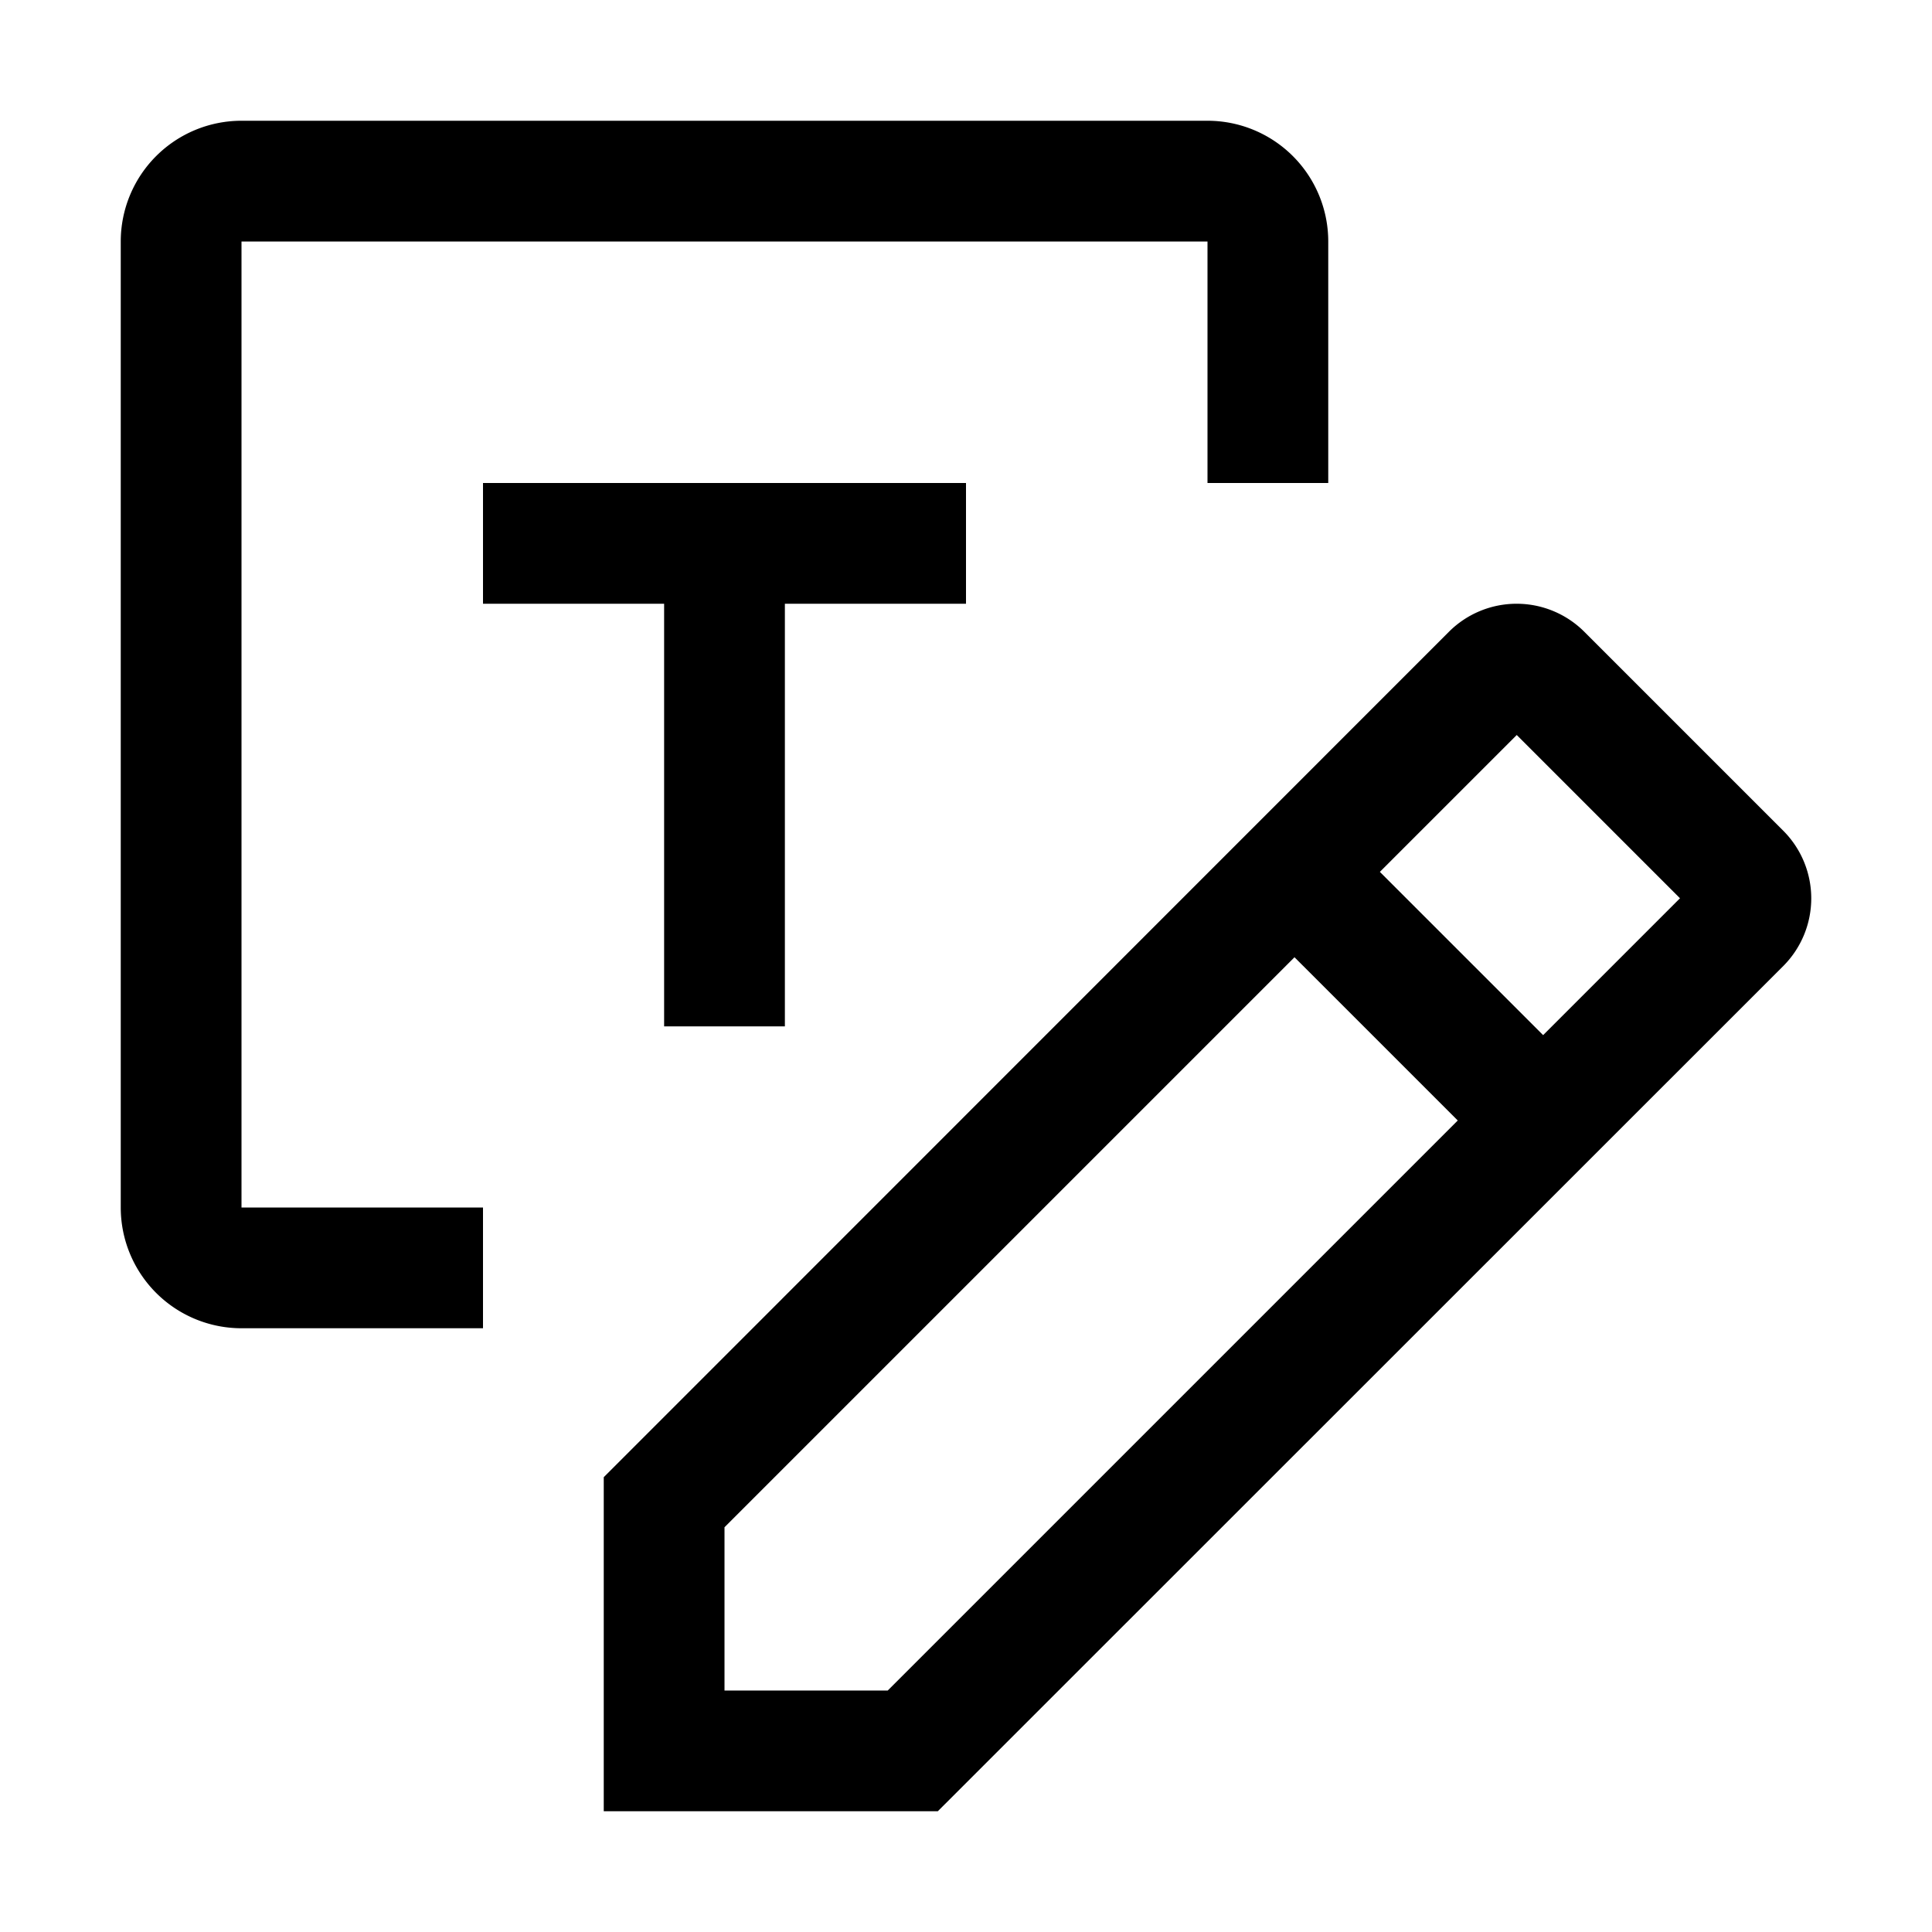
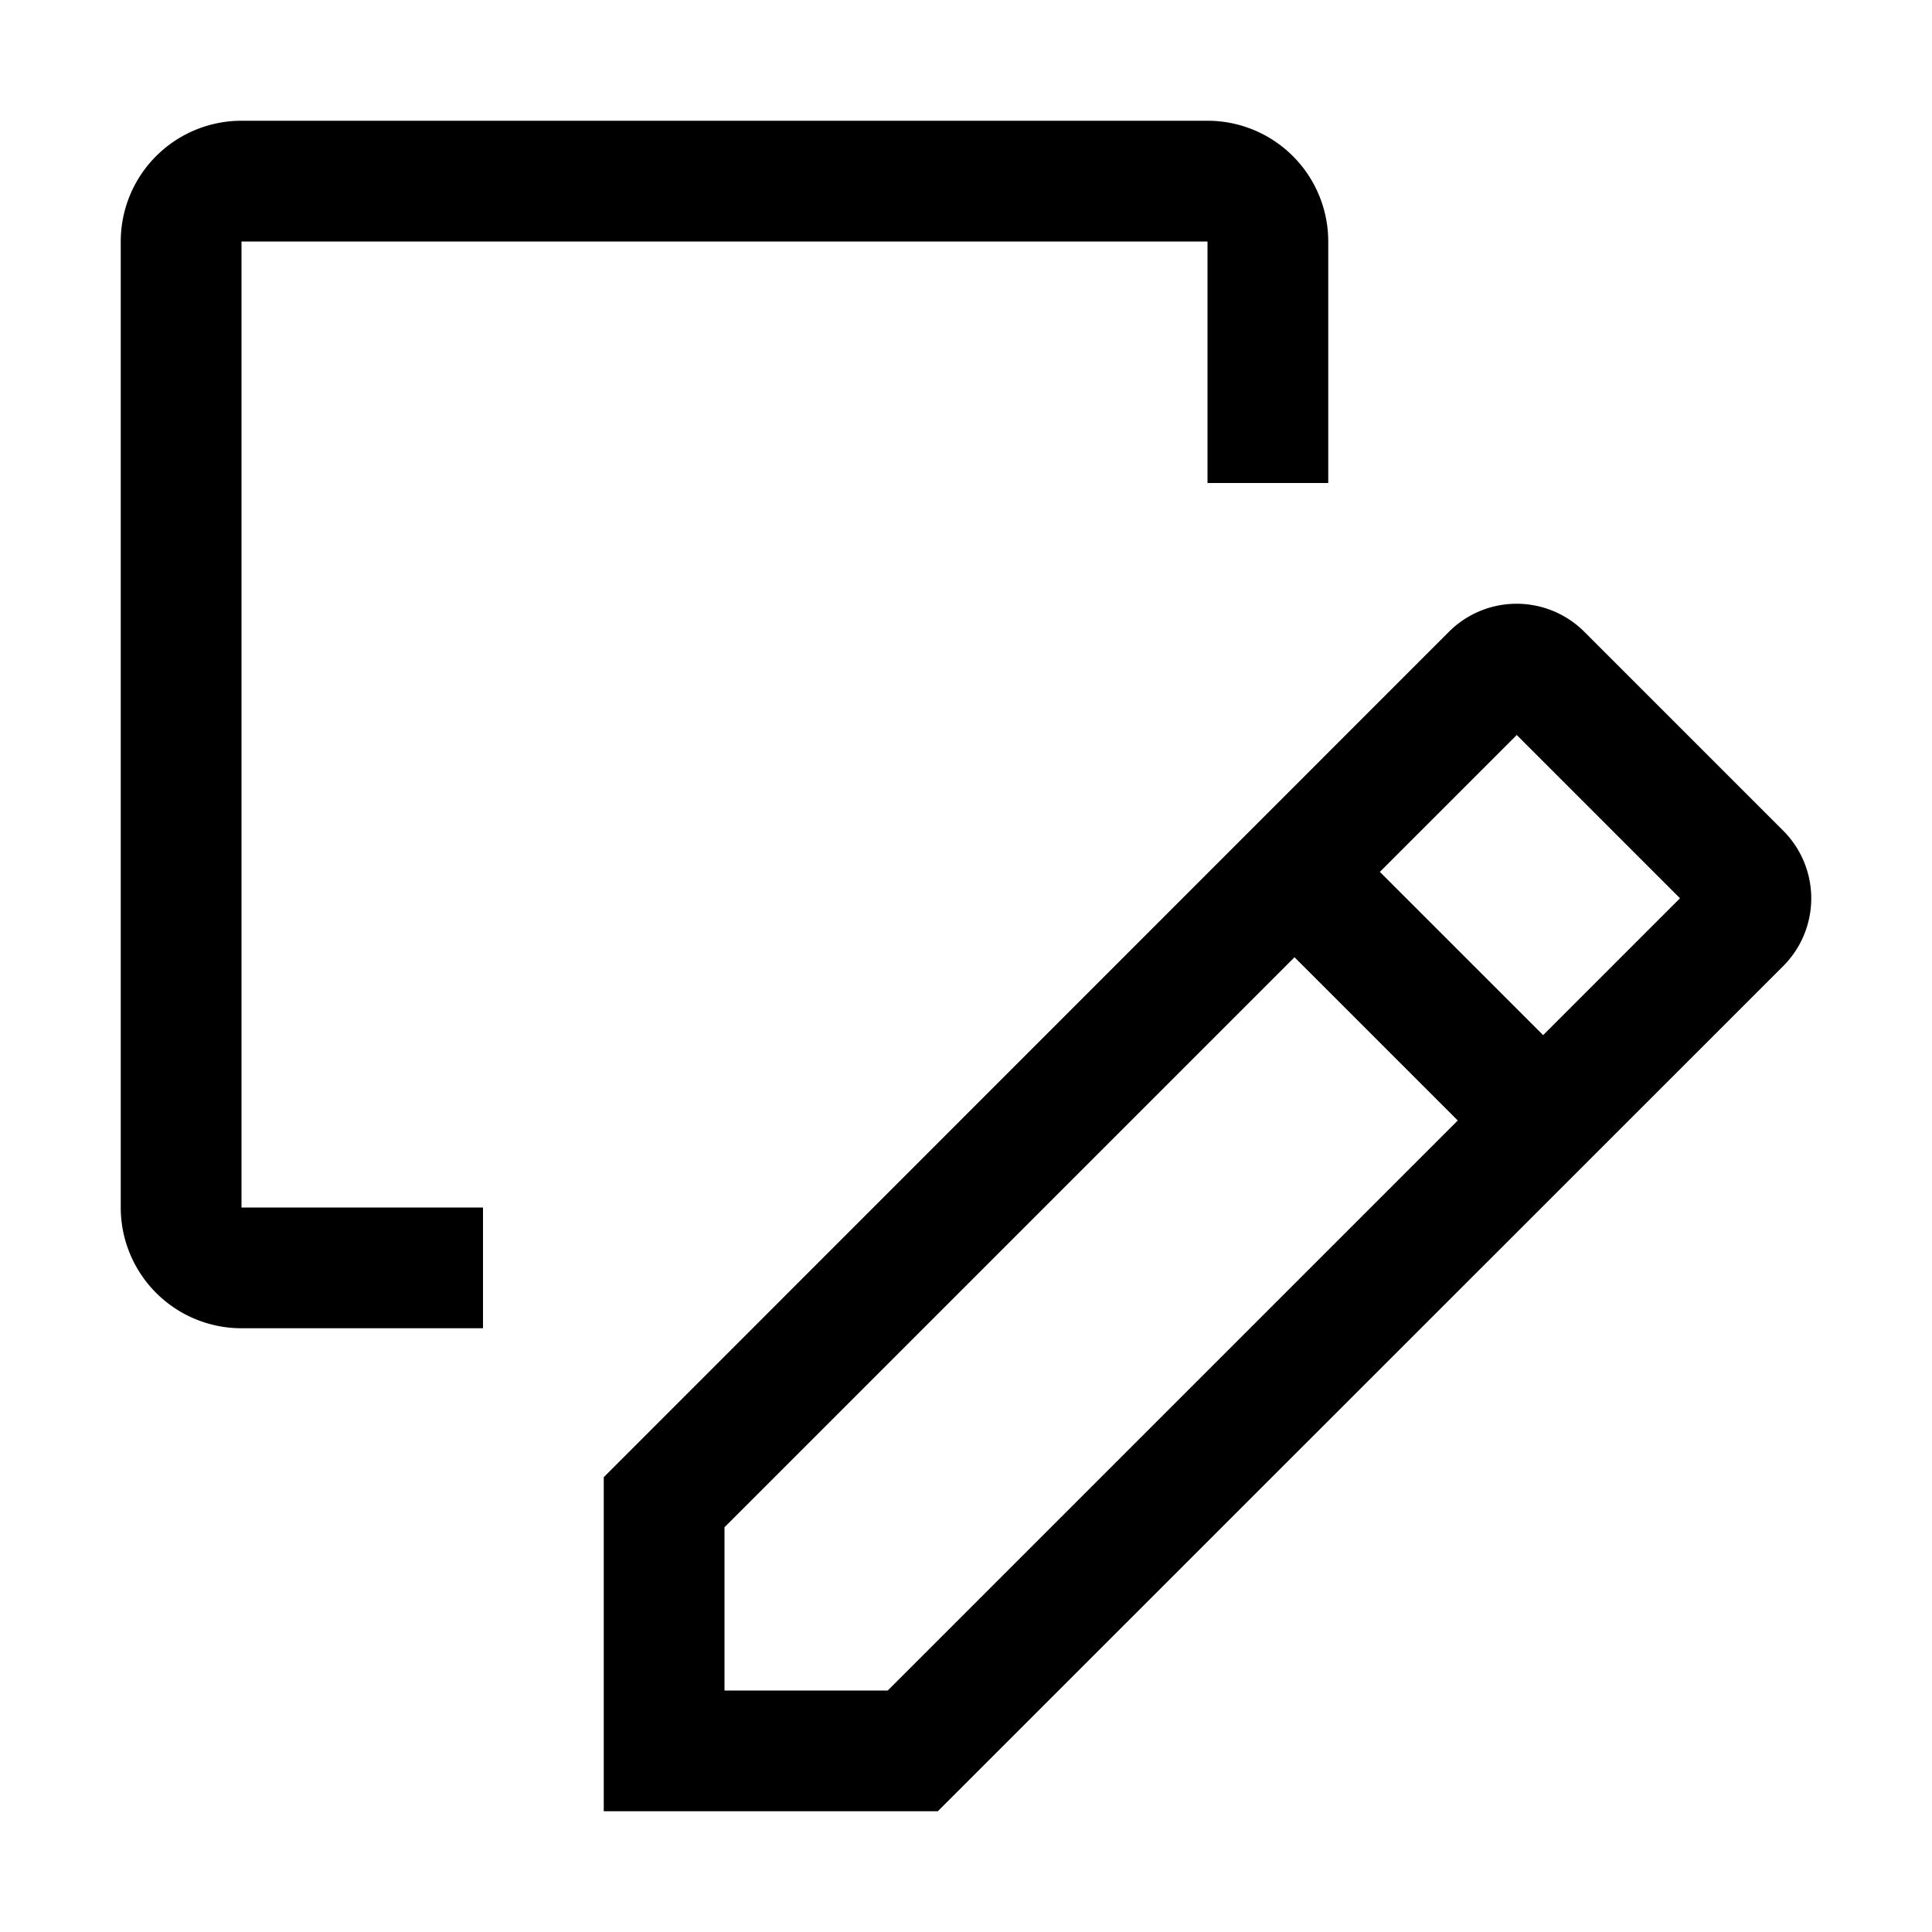
<svg xmlns="http://www.w3.org/2000/svg" id="icon" width="32" height="32" viewBox="0 0 32 32">
  <defs>
    <style>.cls-1{fill:none;}</style>
  </defs>
  <title>text-annotation-toggle</title>
  <path d="M29.537,13.76,26.24,10.463a1.586,1.586,0,0,0-2.24,0L10,24.467V30h5.533L29.537,16a1.586,1.586,0,0,0,0-2.24ZM14.704,28H12V25.296l9.441-9.441,2.704,2.704ZM25.559,17.145,22.855,14.441l2.267-2.267,2.704,2.704Z" />
-   <polygon points="11 17 13 17 13 10 16 10 16 8 8 8 8 10 11 10 11 17" />
  <path d="M8,20H4V4H20V8h2V4a2,2,0,0,0-2-2H4A2,2,0,0,0,2,4V20a2,2,0,0,0,2,2H8Z" />
  <rect id="_Transparent_Rectangle_" data-name="&lt;Transparent Rectangle&gt;" class="cls-1" width="32" height="32" />
</svg>